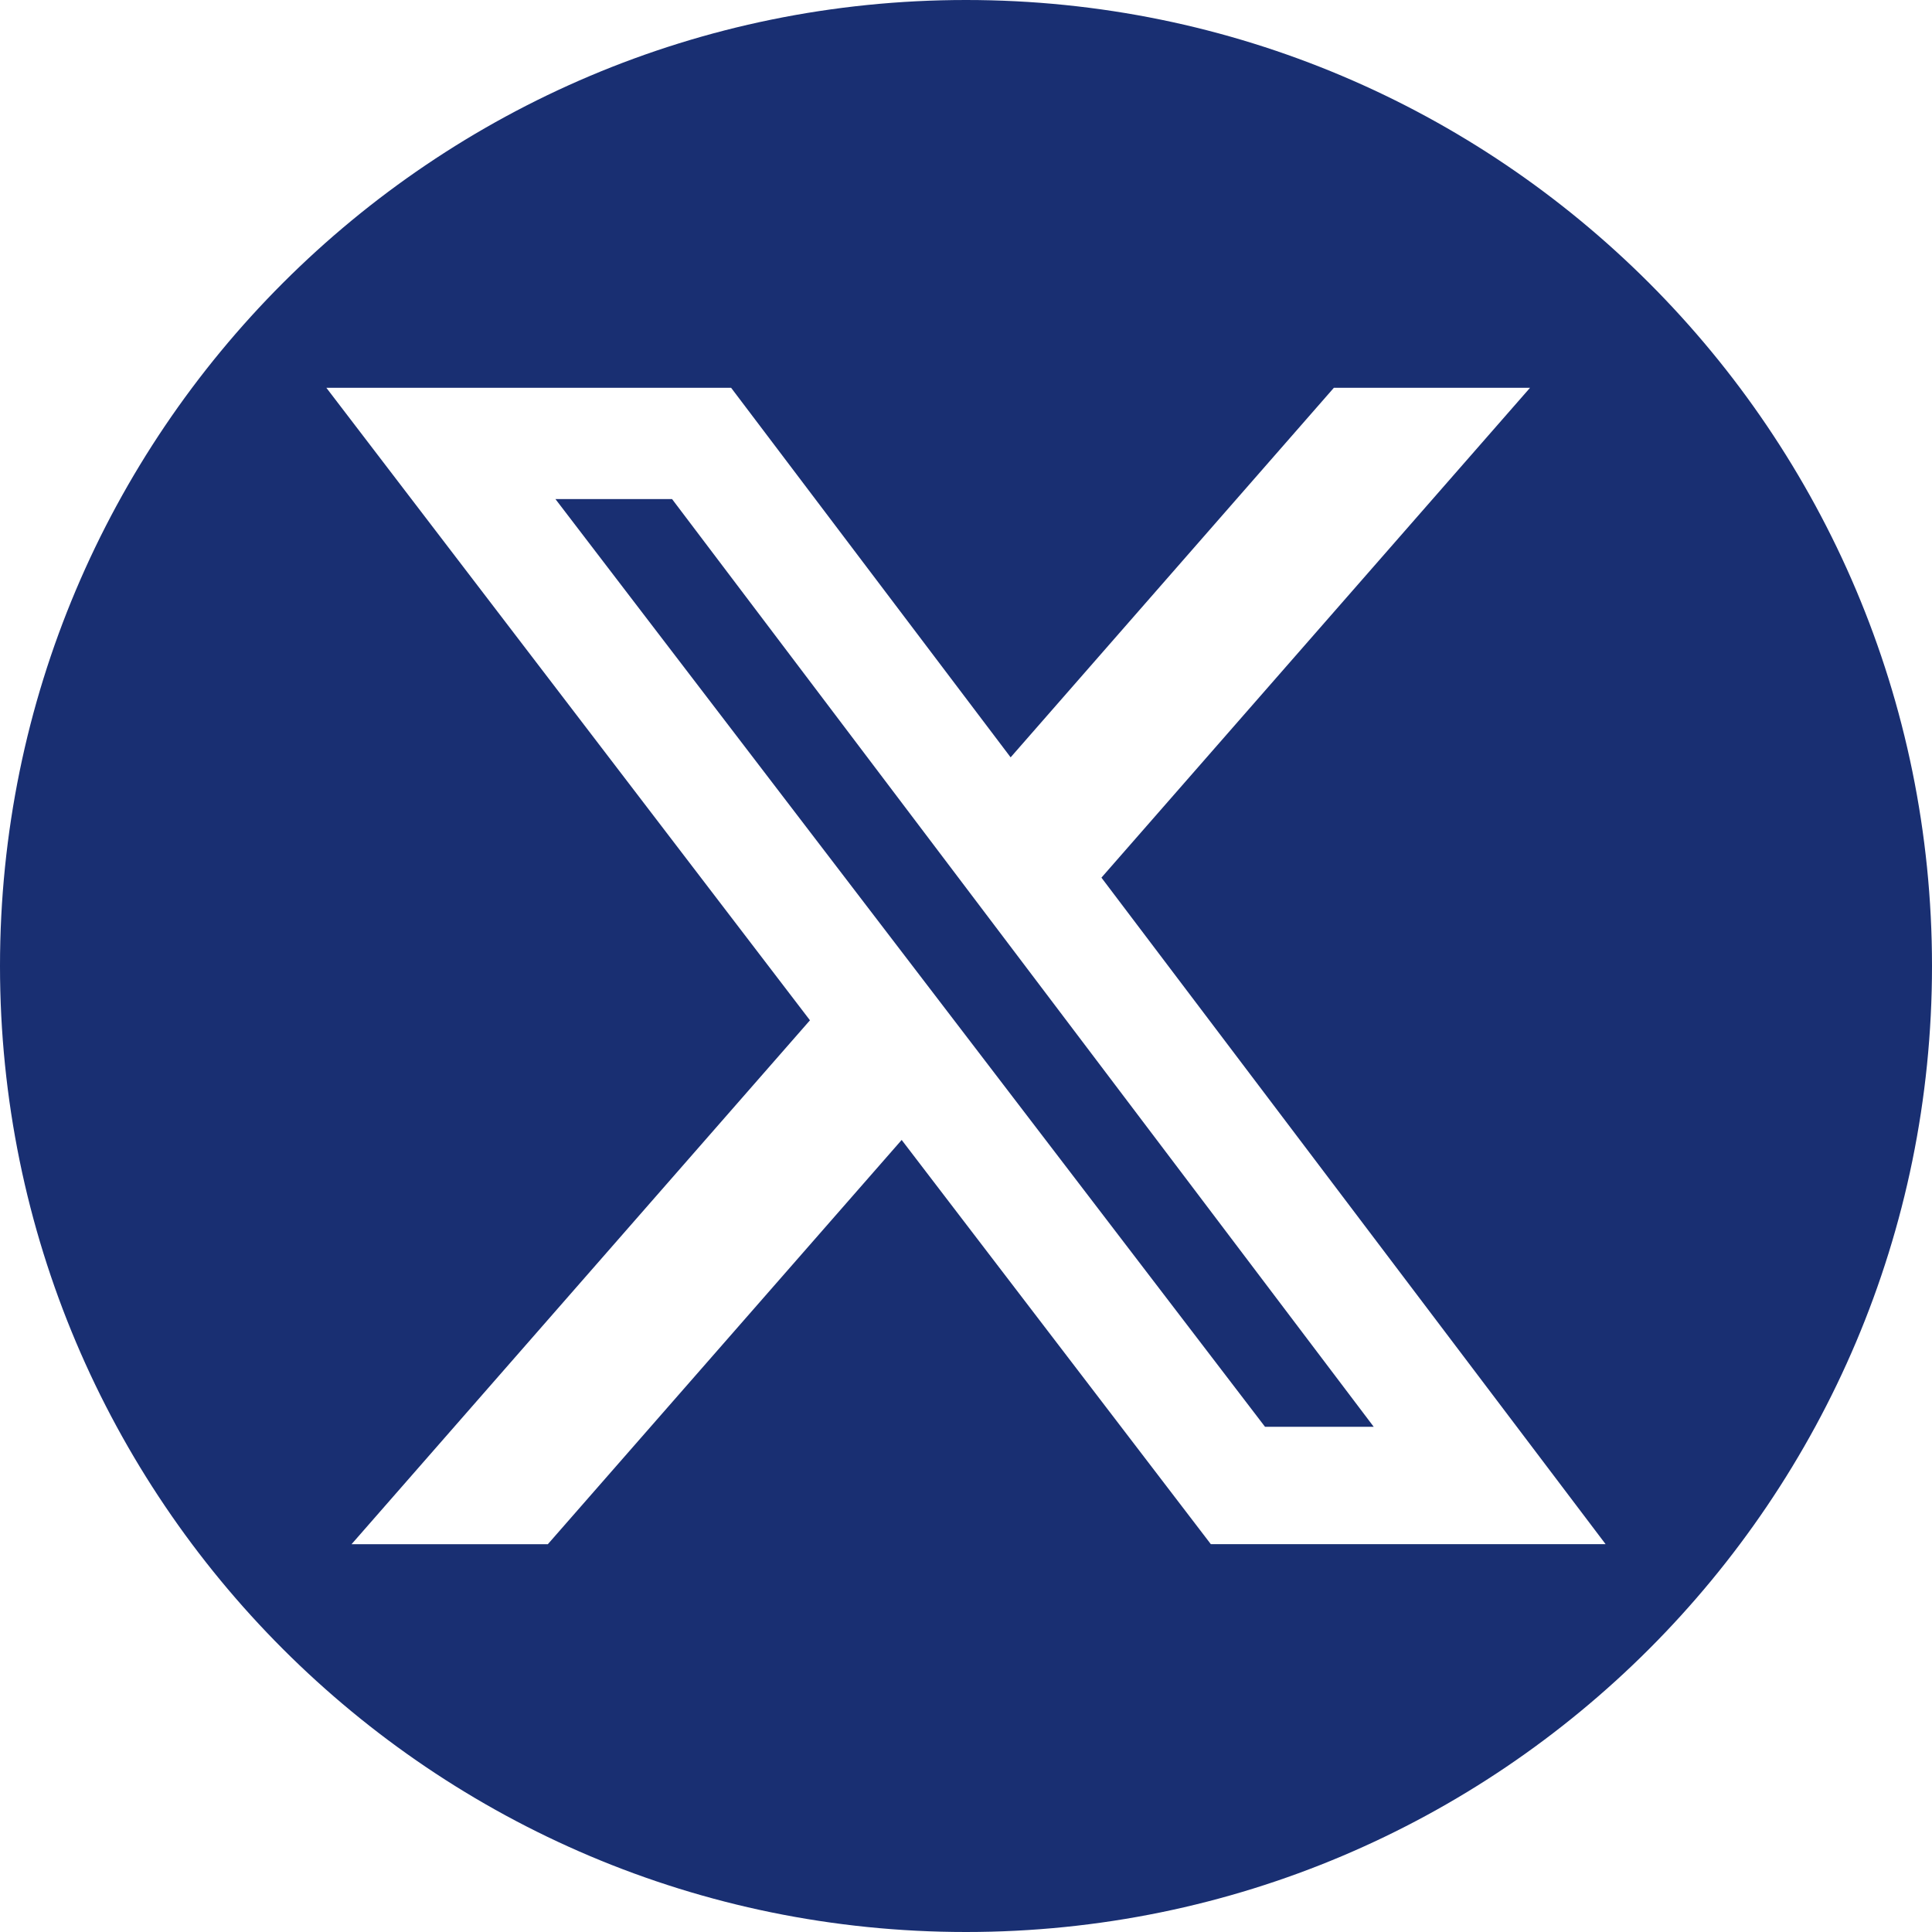
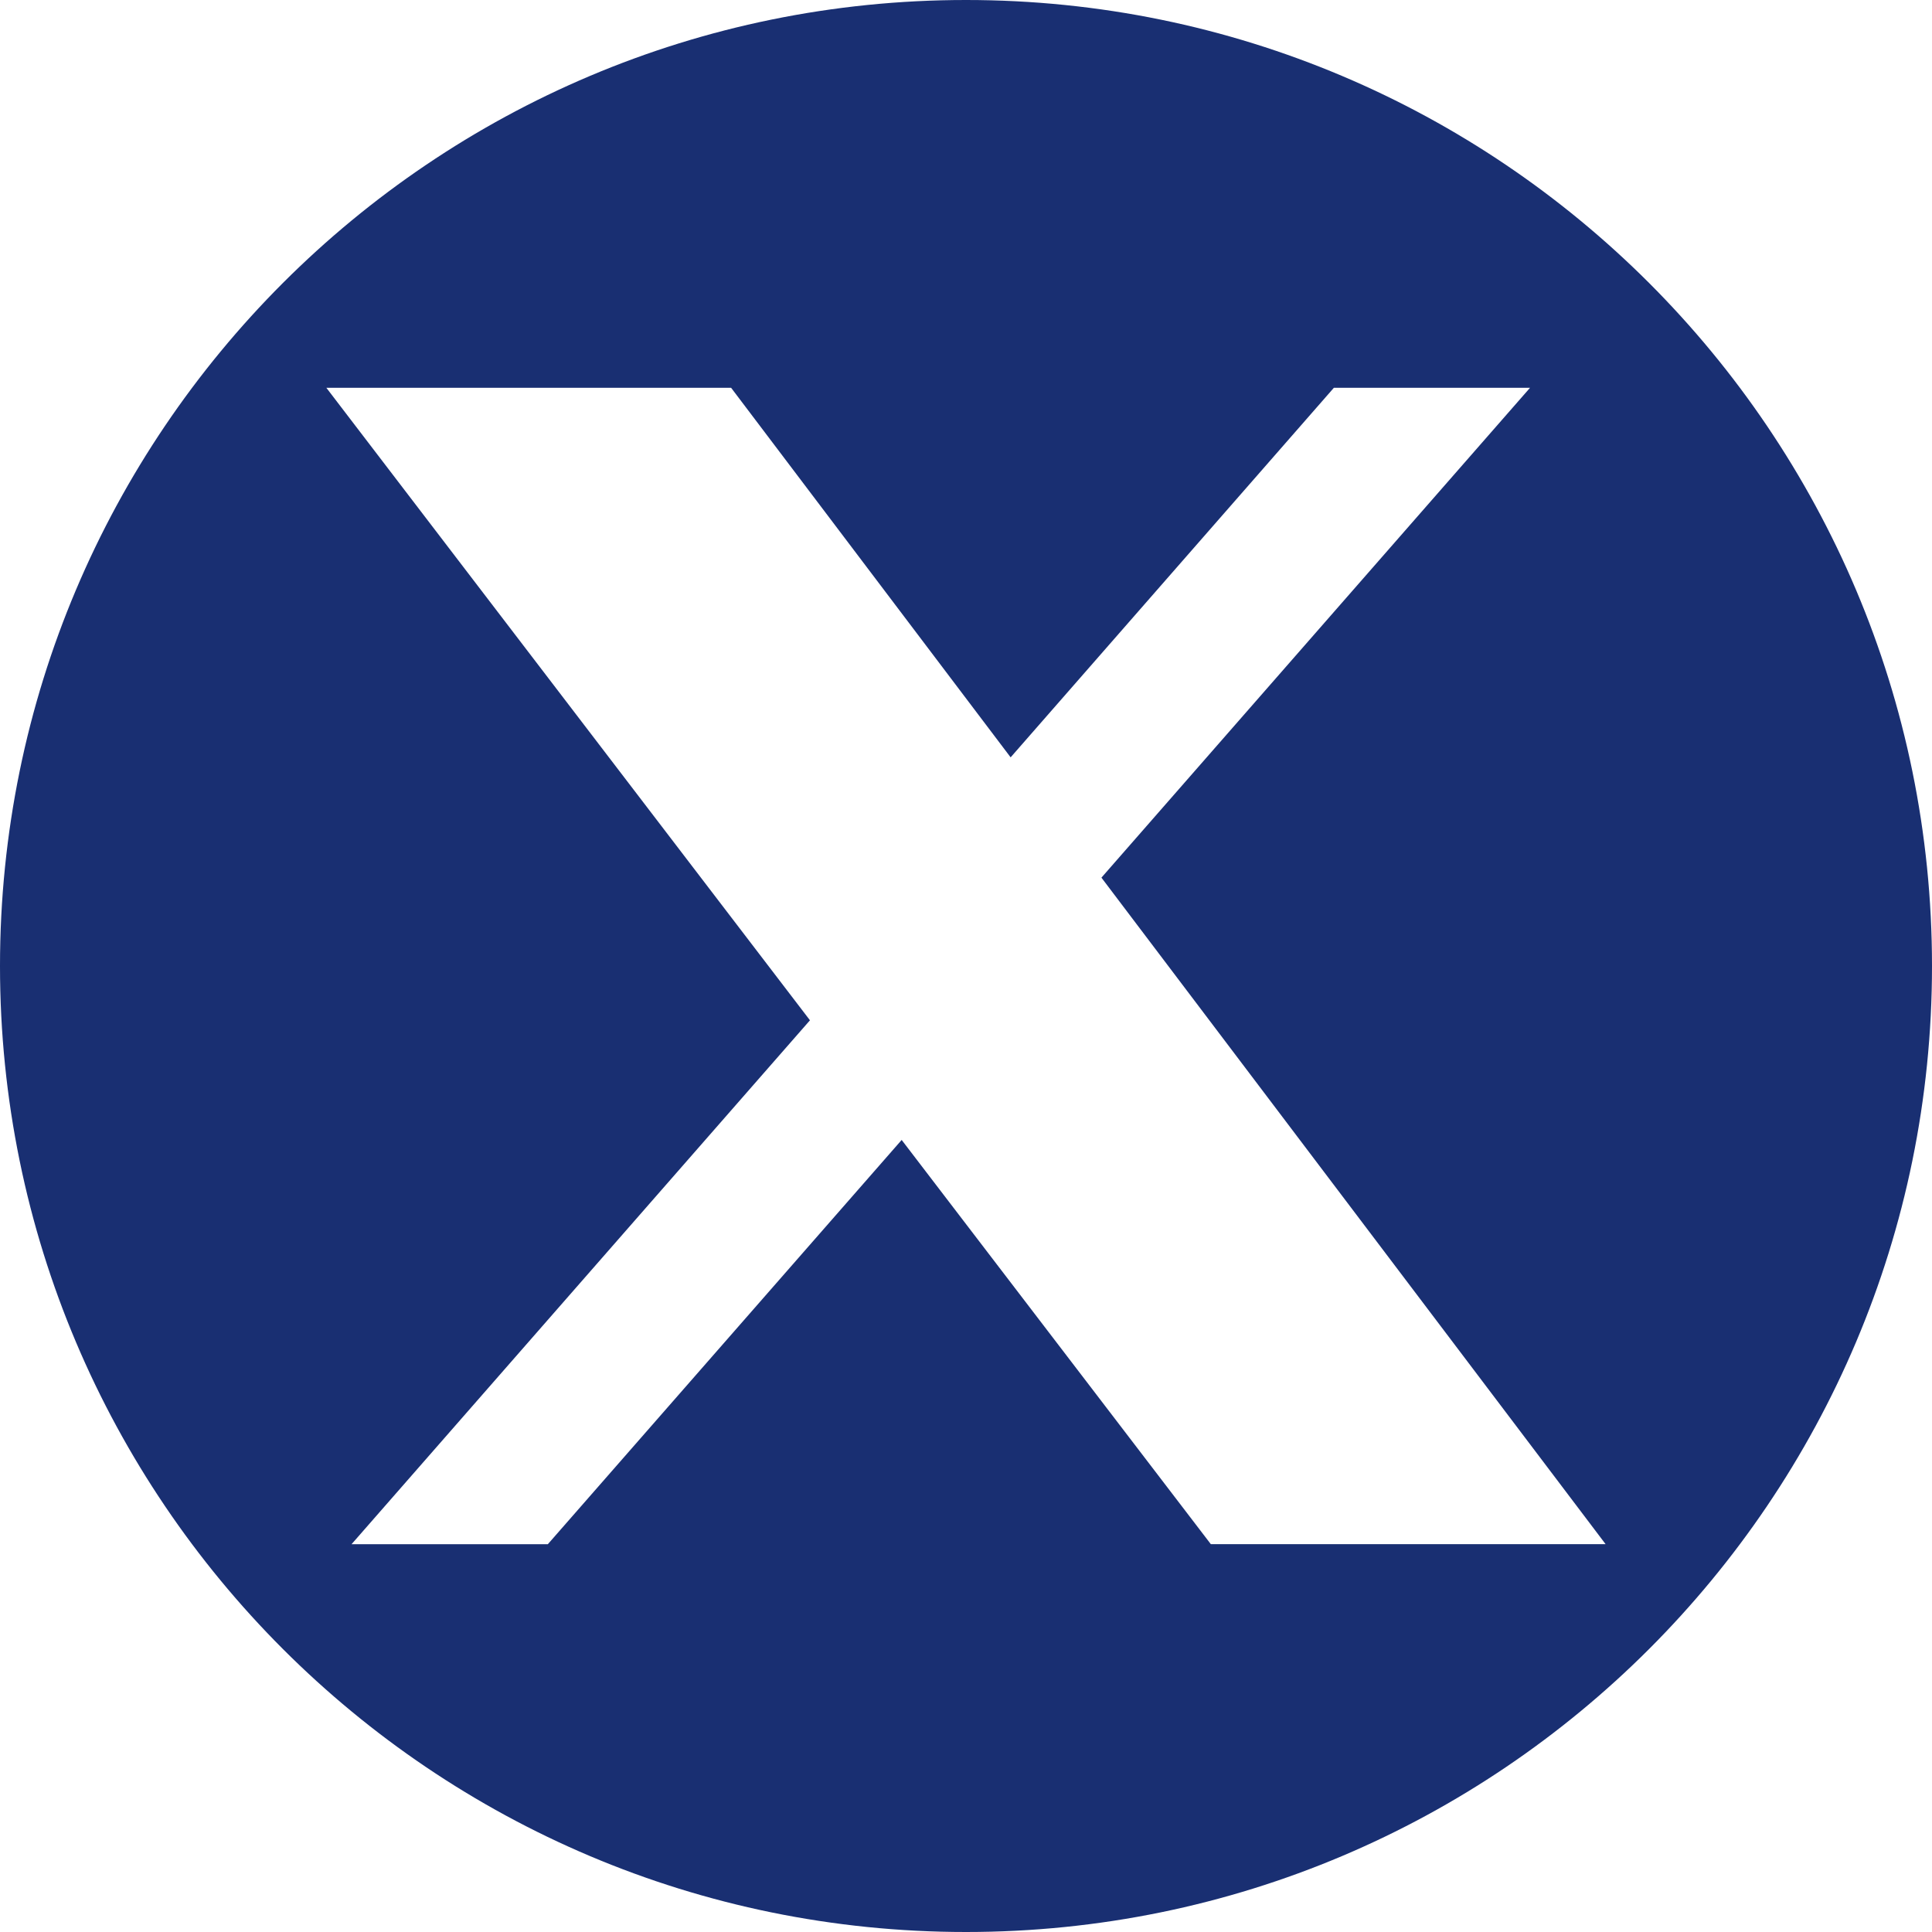
<svg xmlns="http://www.w3.org/2000/svg" id="_レイヤー_2" width="30" height="30" viewBox="0 0 30 30">
  <defs>
    <style>.cls-1{fill:#192f72;stroke-width:0px;}</style>
  </defs>
  <g id="_レイヤー_1-2">
-     <polygon class="cls-1" points="8.625 7.75 19.643 22.155 21.331 22.155 10.436 7.75 8.625 7.75" />
-     <path class="cls-1" d="M15,0C6.716,0,0,6.716,0,15c0,8.284,6.716,15,15,15,8.284,0,15-6.716,15-15C30,6.716,23.284,0,15,0ZM18.802,23.978l-4.801-6.277-5.494,6.277h-3.048l7.118-8.135L5.068,6.022h6.285l4.34,5.738,5.019-5.738h3.046l-6.655,7.606,7.829,10.35h-6.13Z" />
+     <path class="cls-1" d="M15,0C6.716,0,0,6.716,0,15c0,8.284,6.716,15,15,15,8.284,0,15-6.716,15-15C30,6.716,23.284,0,15,0ZM18.802,23.978l-4.801-6.277-5.494,6.277h-3.048l7.118-8.135L5.068,6.022h6.285l4.34,5.738,5.019-5.738h3.046l-6.655,7.606,7.829,10.35h-6.13" />
  </g>
</svg>